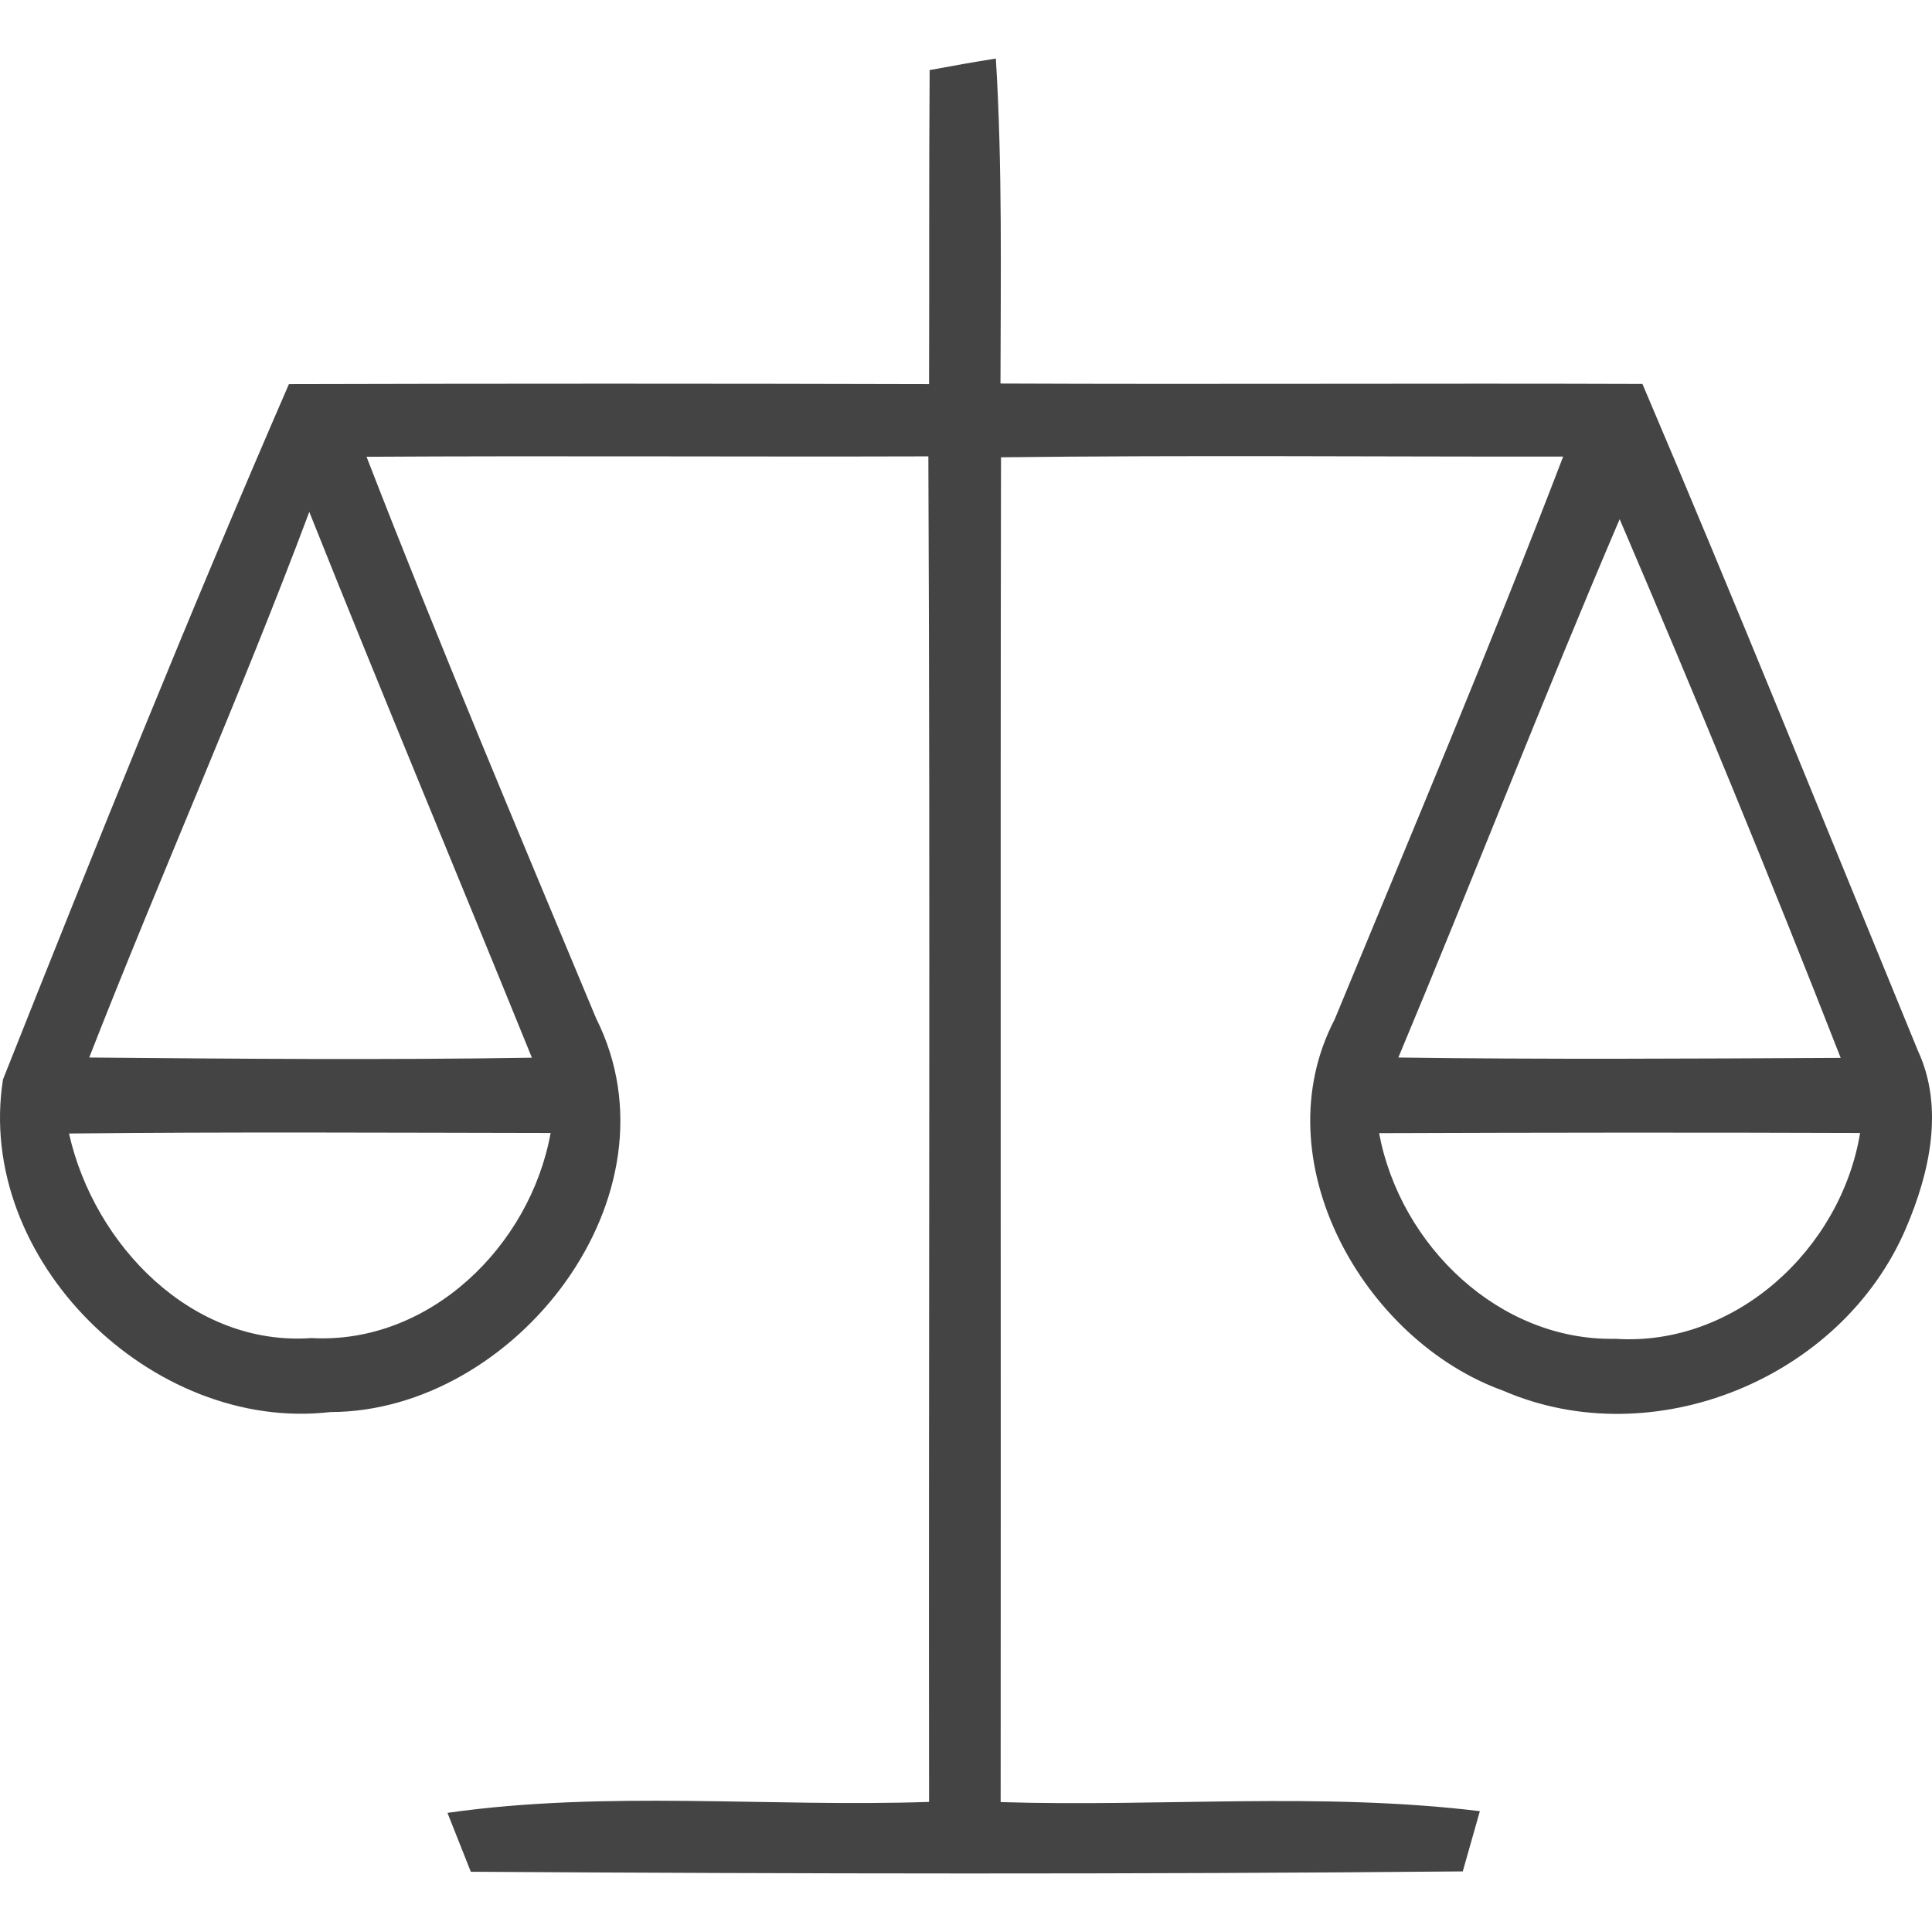
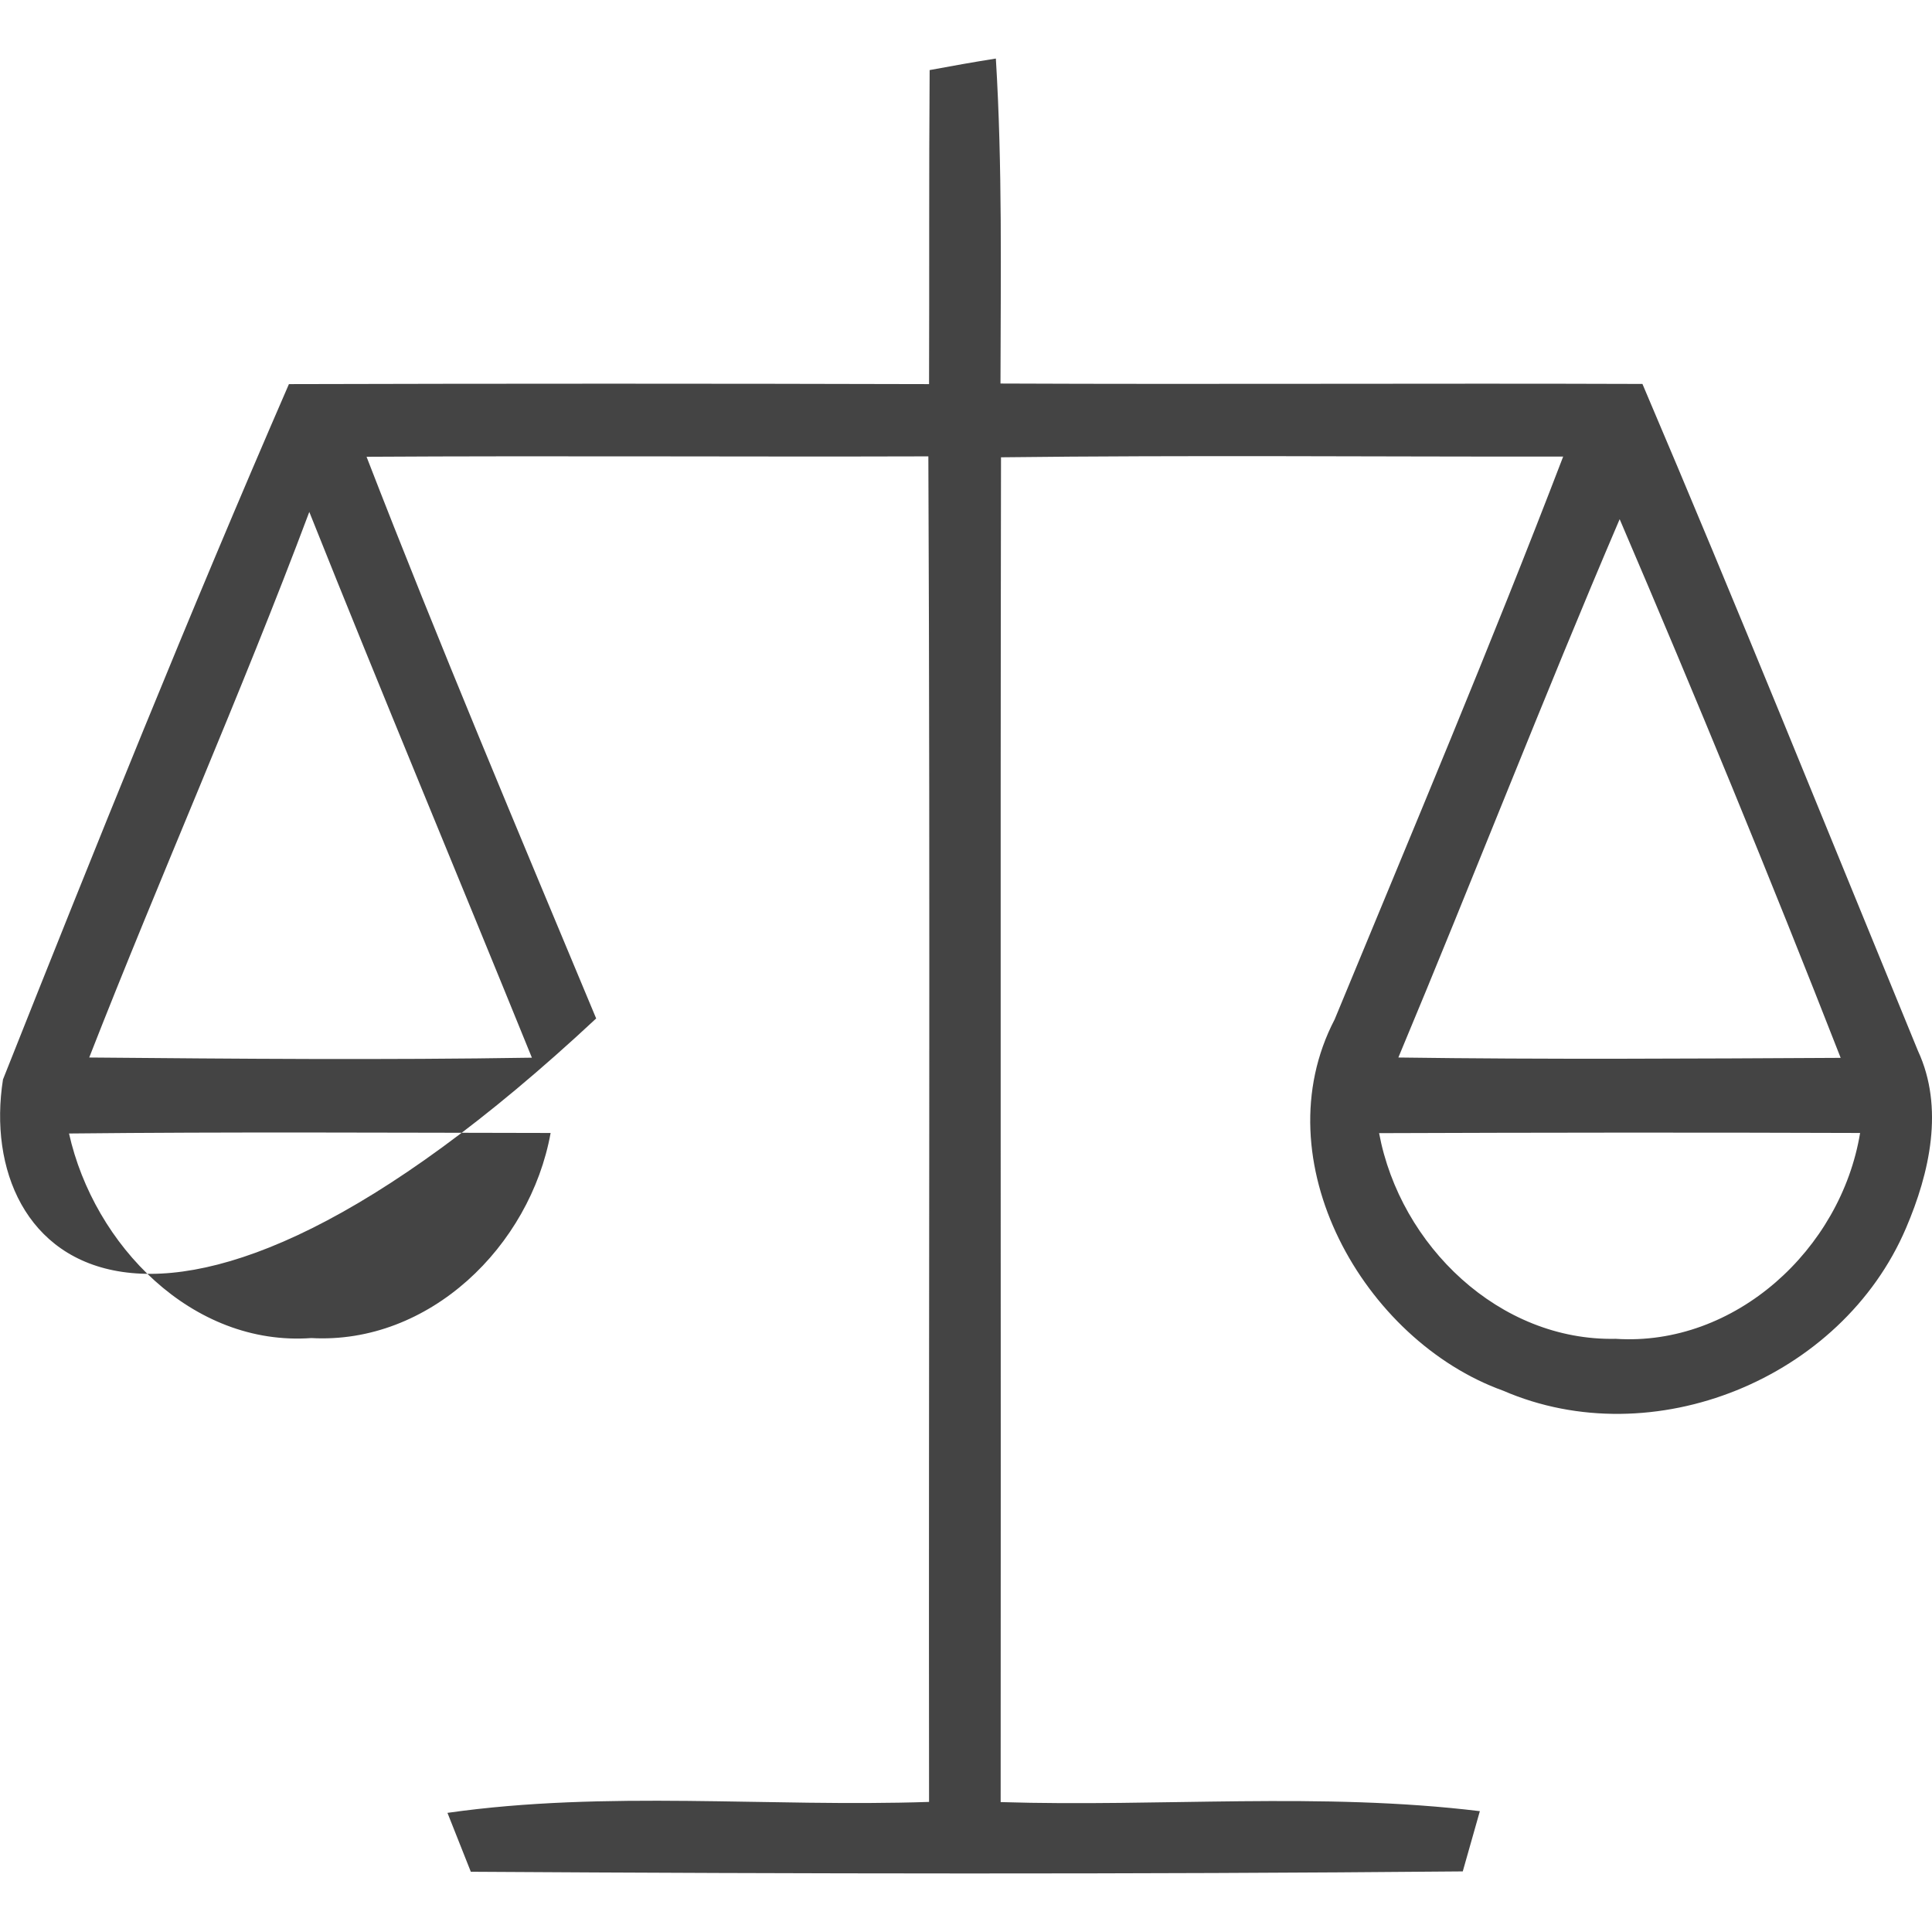
<svg xmlns="http://www.w3.org/2000/svg" width="33" height="33" viewBox="0 0 33 33" fill="none">
-   <path d="M15.879 1.197C16.255 1.127 16.631 1.06 17.01 1C17.123 2.847 17.092 4.698 17.089 6.551C20.744 6.567 24.399 6.545 28.054 6.558C29.665 10.338 31.198 14.146 32.76 17.949C33.211 18.92 32.96 20.034 32.556 20.977C31.455 23.557 28.23 24.861 25.675 23.754C23.292 22.897 21.543 19.818 22.797 17.412C24.117 14.216 25.462 11.03 26.7 7.799C23.499 7.802 20.299 7.773 17.098 7.811C17.085 15.467 17.098 23.122 17.092 30.781C19.819 30.866 22.562 30.606 25.277 30.936C25.205 31.193 25.057 31.708 24.985 31.965C19.339 32.016 13.687 32.006 8.042 31.971C7.941 31.72 7.744 31.216 7.643 30.965C10.364 30.578 13.129 30.87 15.869 30.778C15.86 23.116 15.891 15.454 15.857 7.795C12.656 7.805 9.458 7.783 6.261 7.802C7.509 11.023 8.853 14.207 10.183 17.396C11.697 20.418 8.797 24.116 5.643 24.119C2.6 24.474 -0.432 21.516 0.051 18.438C1.631 14.461 3.23 10.484 4.935 6.561C8.578 6.551 12.223 6.551 15.869 6.561C15.875 4.771 15.866 2.984 15.879 1.197ZM5.283 8.744C4.107 11.88 2.744 14.943 1.524 18.063C4.045 18.085 6.565 18.107 9.085 18.066C7.822 14.956 6.527 11.861 5.283 8.744ZM23.885 18.063C26.402 18.098 28.919 18.082 31.44 18.069C30.233 14.981 28.97 11.915 27.665 8.868C26.361 11.915 25.164 15.007 23.885 18.063ZM1.179 19.361C1.606 21.269 3.286 23.002 5.317 22.855C7.33 22.967 9.054 21.291 9.405 19.352C6.665 19.348 3.922 19.332 1.179 19.361ZM23.556 19.355C23.916 21.278 25.612 22.91 27.596 22.868C29.634 23.002 31.443 21.342 31.772 19.352C29.032 19.342 26.292 19.345 23.556 19.355Z" fill="#444444" />
+   <path d="M15.879 1.197C16.255 1.127 16.631 1.06 17.01 1C17.123 2.847 17.092 4.698 17.089 6.551C20.744 6.567 24.399 6.545 28.054 6.558C29.665 10.338 31.198 14.146 32.76 17.949C33.211 18.92 32.96 20.034 32.556 20.977C31.455 23.557 28.23 24.861 25.675 23.754C23.292 22.897 21.543 19.818 22.797 17.412C24.117 14.216 25.462 11.03 26.7 7.799C23.499 7.802 20.299 7.773 17.098 7.811C17.085 15.467 17.098 23.122 17.092 30.781C19.819 30.866 22.562 30.606 25.277 30.936C25.205 31.193 25.057 31.708 24.985 31.965C19.339 32.016 13.687 32.006 8.042 31.971C7.941 31.72 7.744 31.216 7.643 30.965C10.364 30.578 13.129 30.87 15.869 30.778C15.86 23.116 15.891 15.454 15.857 7.795C12.656 7.805 9.458 7.783 6.261 7.802C7.509 11.023 8.853 14.207 10.183 17.396C2.6 24.474 -0.432 21.516 0.051 18.438C1.631 14.461 3.23 10.484 4.935 6.561C8.578 6.551 12.223 6.551 15.869 6.561C15.875 4.771 15.866 2.984 15.879 1.197ZM5.283 8.744C4.107 11.88 2.744 14.943 1.524 18.063C4.045 18.085 6.565 18.107 9.085 18.066C7.822 14.956 6.527 11.861 5.283 8.744ZM23.885 18.063C26.402 18.098 28.919 18.082 31.44 18.069C30.233 14.981 28.97 11.915 27.665 8.868C26.361 11.915 25.164 15.007 23.885 18.063ZM1.179 19.361C1.606 21.269 3.286 23.002 5.317 22.855C7.33 22.967 9.054 21.291 9.405 19.352C6.665 19.348 3.922 19.332 1.179 19.361ZM23.556 19.355C23.916 21.278 25.612 22.91 27.596 22.868C29.634 23.002 31.443 21.342 31.772 19.352C29.032 19.342 26.292 19.345 23.556 19.355Z" fill="#444444" />
</svg>